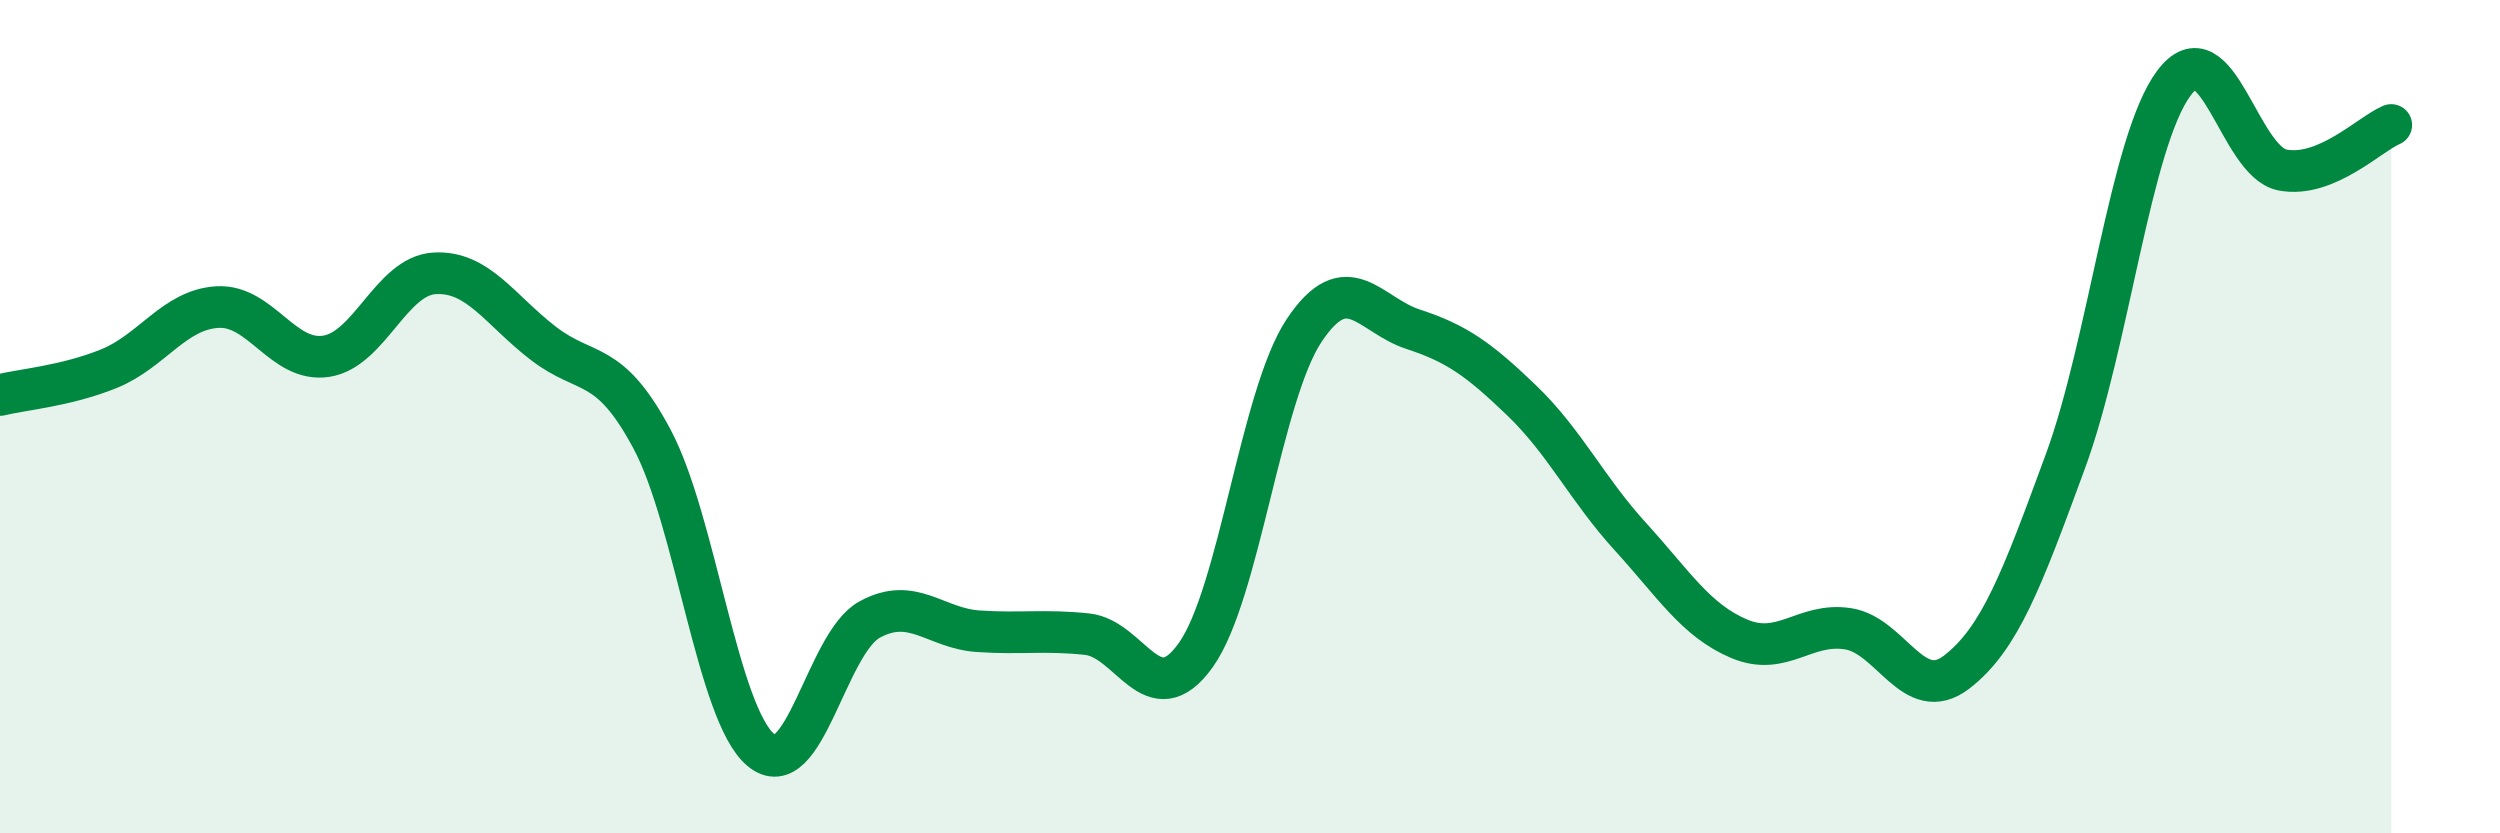
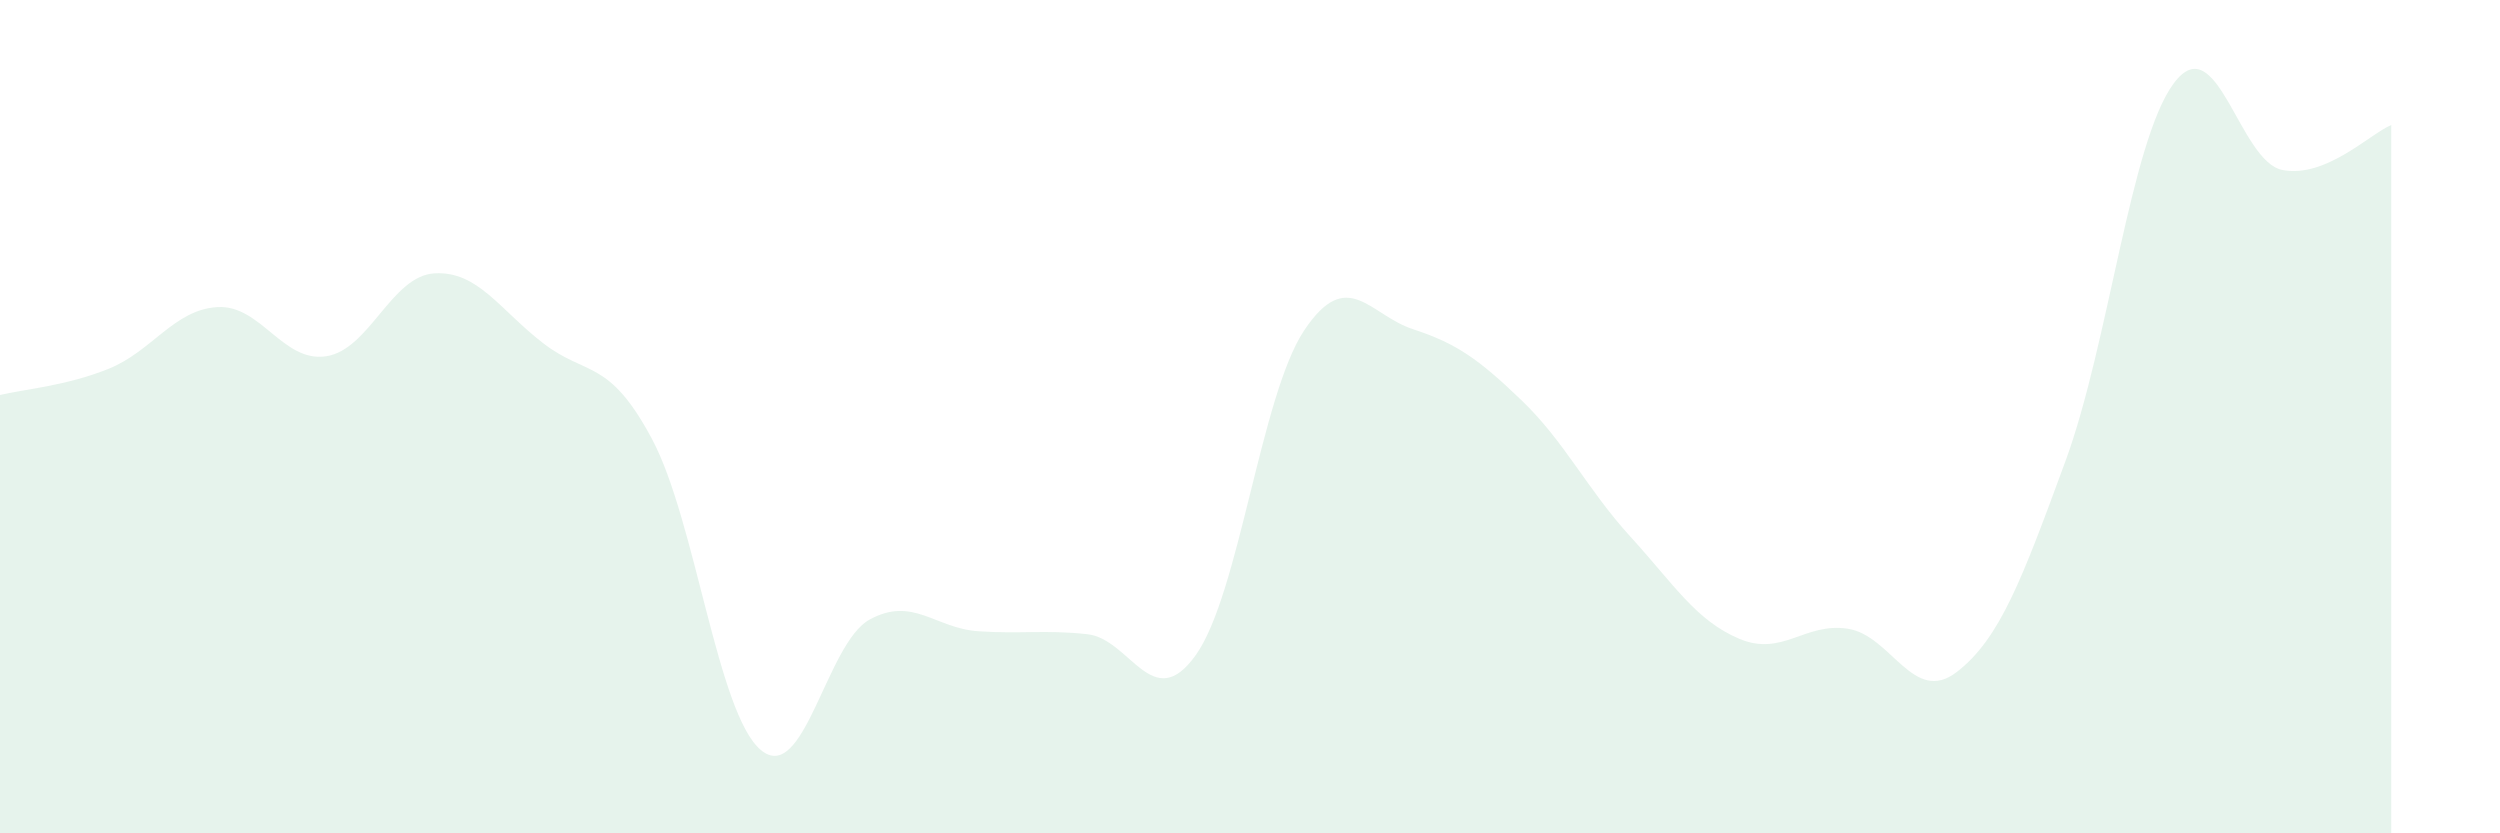
<svg xmlns="http://www.w3.org/2000/svg" width="60" height="20" viewBox="0 0 60 20">
  <path d="M 0,9.48 C 0.52,9.35 1.57,9.27 2.61,8.85 C 3.65,8.43 4.18,7.43 5.22,7.37 C 6.26,7.31 6.79,8.71 7.83,8.55 C 8.87,8.39 9.39,6.62 10.43,6.56 C 11.47,6.5 12,7.44 13.04,8.24 C 14.08,9.04 14.61,8.59 15.65,10.54 C 16.69,12.49 17.22,17.13 18.26,18 C 19.3,18.87 19.83,15.44 20.87,14.87 C 21.91,14.3 22.44,15.08 23.48,15.15 C 24.52,15.22 25.05,15.11 26.09,15.22 C 27.13,15.33 27.66,17.18 28.7,15.72 C 29.74,14.26 30.26,9.49 31.3,7.93 C 32.34,6.37 32.87,7.56 33.91,7.9 C 34.95,8.24 35.48,8.61 36.52,9.61 C 37.56,10.61 38.09,11.74 39.13,12.88 C 40.17,14.02 40.7,14.89 41.74,15.33 C 42.78,15.77 43.31,14.93 44.35,15.09 C 45.39,15.25 45.92,16.93 46.96,16.13 C 48,15.33 48.53,13.9 49.57,11.07 C 50.61,8.24 51.13,3.4 52.17,2 C 53.21,0.6 53.74,3.88 54.78,4.08 C 55.82,4.28 56.87,3.22 57.39,3L57.39 20L0 20Z" fill="#008740" opacity="0.1" stroke-linecap="round" stroke-linejoin="round" />
-   <path d="M 0,9.48 C 0.52,9.35 1.57,9.27 2.61,8.85 C 3.65,8.43 4.18,7.43 5.22,7.37 C 6.26,7.31 6.79,8.71 7.83,8.55 C 8.87,8.39 9.39,6.62 10.43,6.56 C 11.47,6.5 12,7.44 13.04,8.24 C 14.08,9.04 14.61,8.59 15.65,10.54 C 16.69,12.49 17.22,17.13 18.26,18 C 19.3,18.87 19.83,15.44 20.87,14.87 C 21.91,14.3 22.44,15.08 23.48,15.15 C 24.52,15.22 25.05,15.11 26.09,15.22 C 27.13,15.33 27.66,17.18 28.7,15.72 C 29.74,14.26 30.26,9.49 31.3,7.93 C 32.34,6.37 32.87,7.56 33.91,7.9 C 34.95,8.24 35.48,8.61 36.52,9.61 C 37.56,10.61 38.09,11.74 39.13,12.88 C 40.17,14.02 40.7,14.89 41.74,15.33 C 42.78,15.77 43.31,14.93 44.35,15.09 C 45.39,15.25 45.92,16.93 46.96,16.13 C 48,15.33 48.53,13.9 49.57,11.07 C 50.61,8.24 51.13,3.4 52.17,2 C 53.21,0.6 53.74,3.88 54.78,4.08 C 55.82,4.28 56.87,3.22 57.39,3" stroke="#008740" stroke-width="1" fill="none" stroke-linecap="round" stroke-linejoin="round" />
</svg>